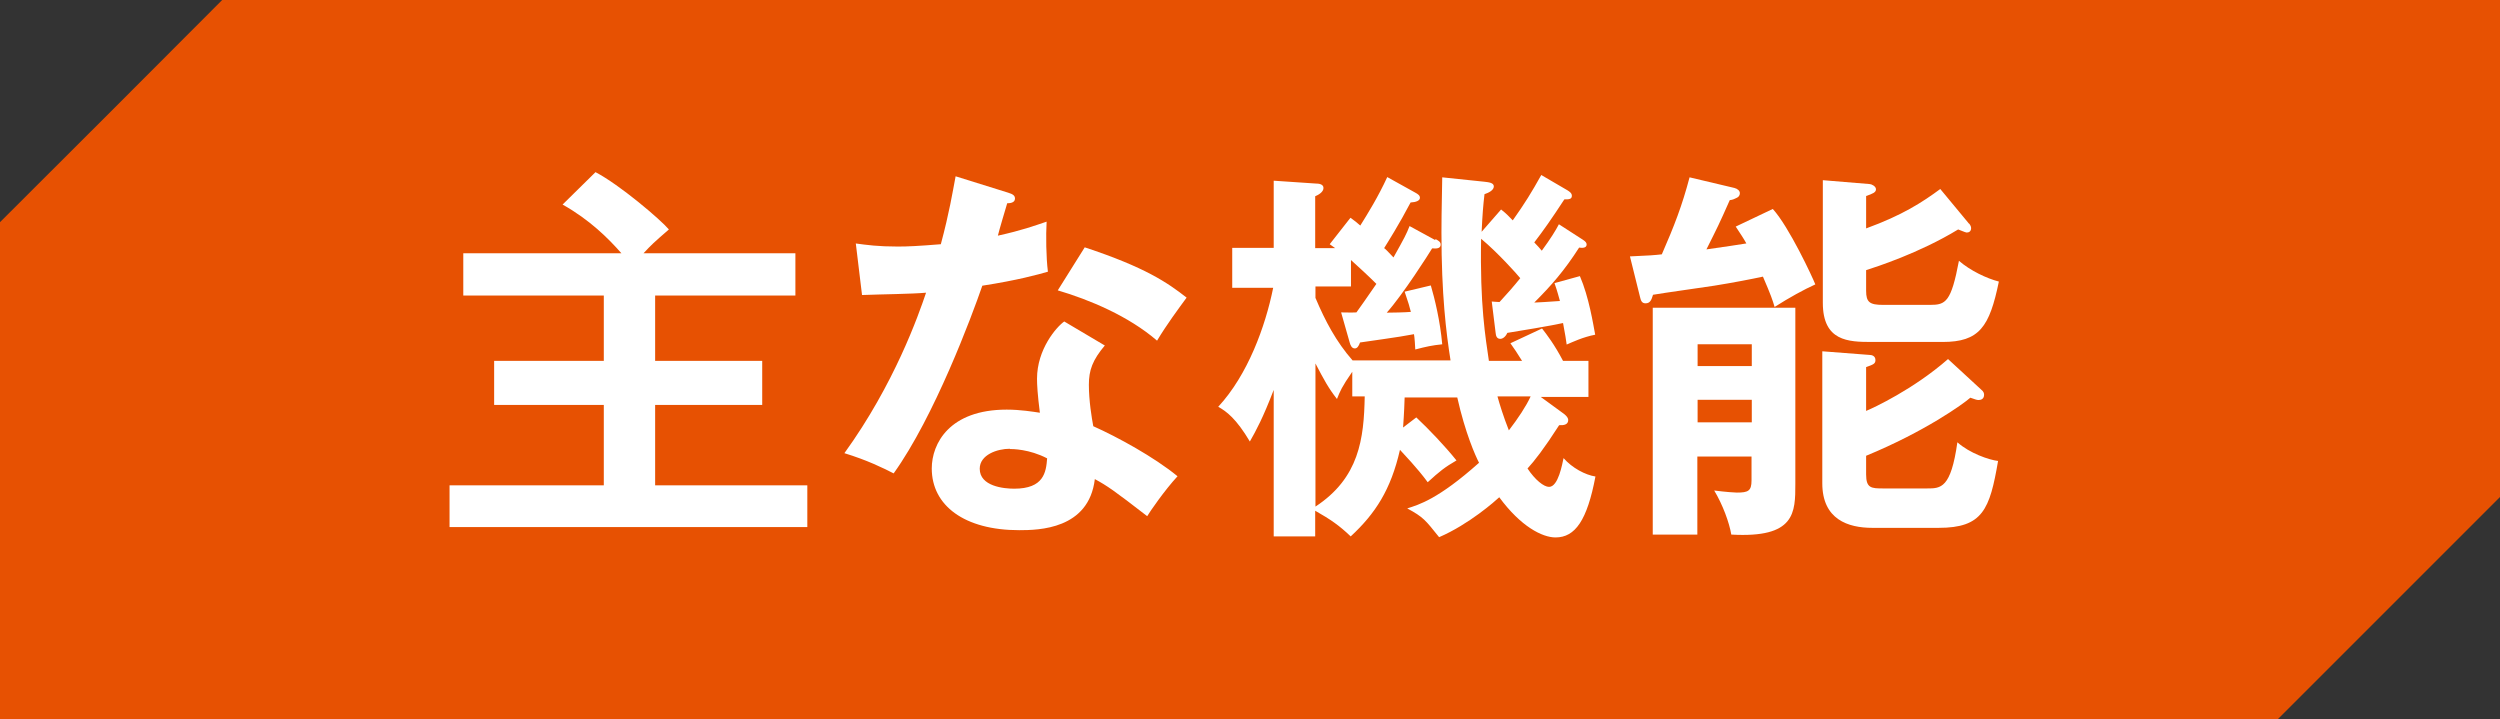
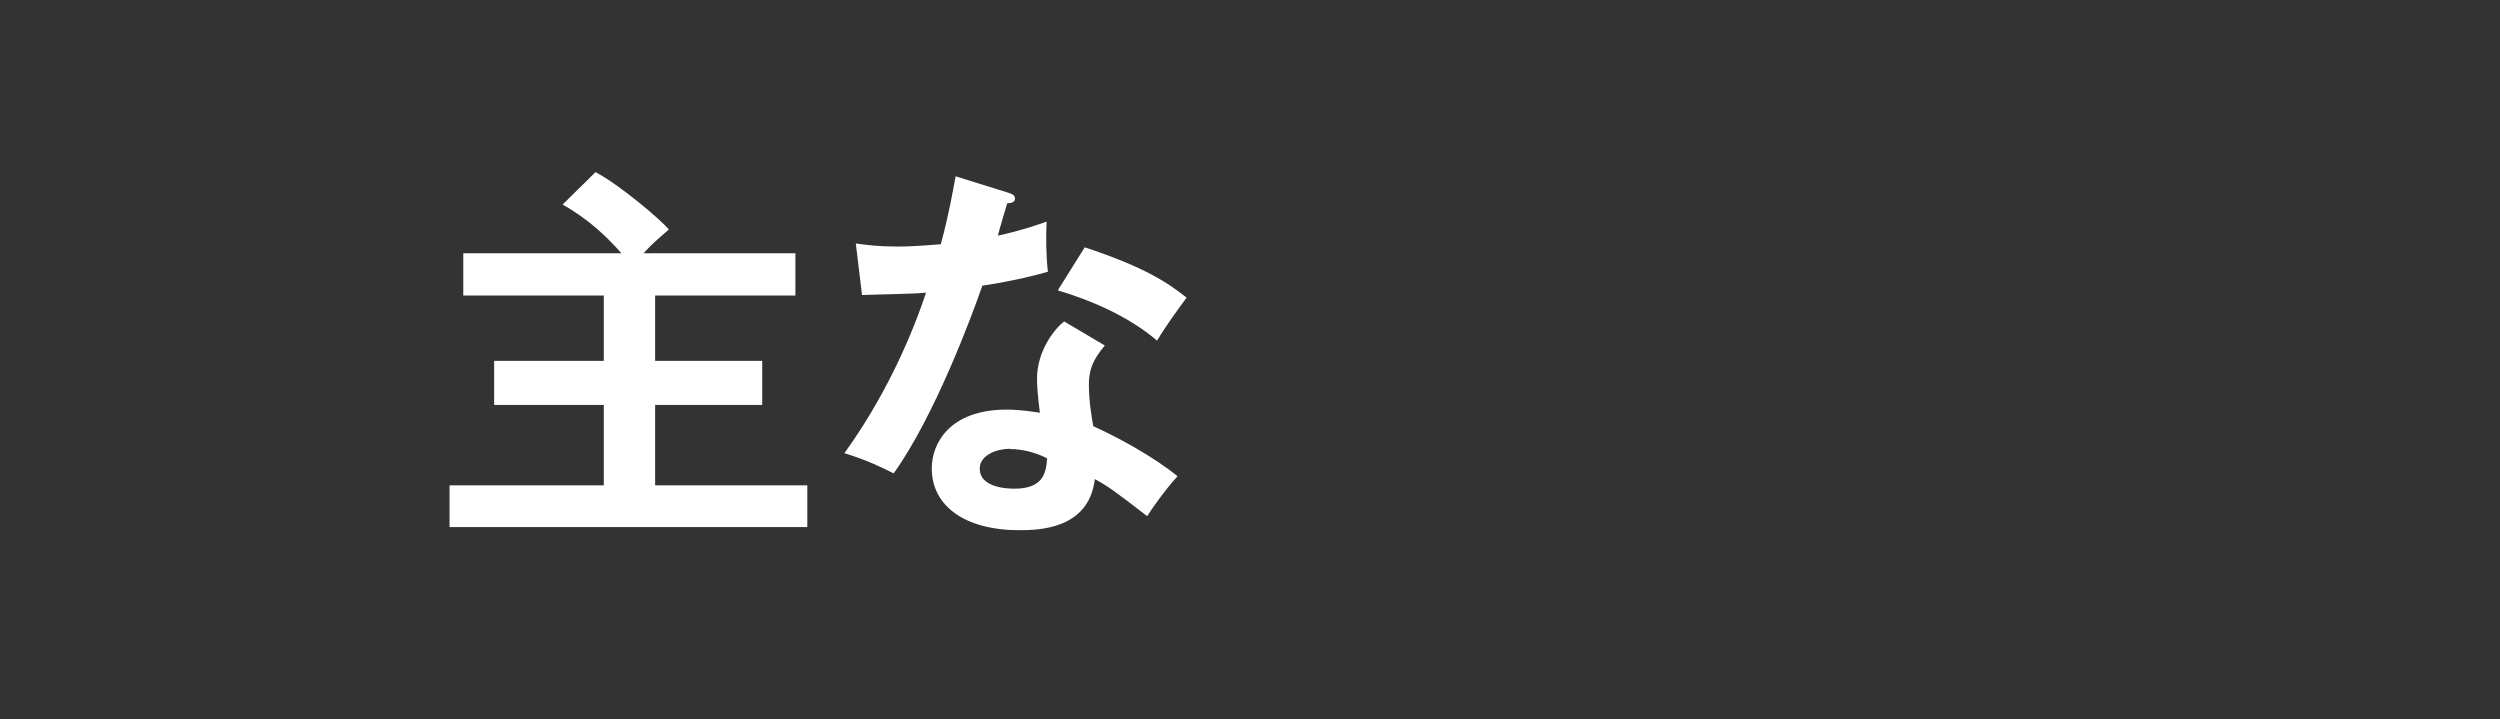
<svg xmlns="http://www.w3.org/2000/svg" id="_レイヤー_2" data-name="レイヤー 2" viewBox="0 0 96.43 27.74">
  <rect x="0" y="0" width="96.43" height="27.74" fill="#333333" stroke="none" />
  <defs>
    <style>
      .cls-1 {
        fill: #e75102;
      }

      .cls-1, .cls-2 {
        stroke-width: 0px;
      }

      .cls-2 {
        fill: #fff;
      }
    </style>
  </defs>
  <g id="_要素" data-name="要素">
    <g>
-       <path class="cls-1" d="M96.43,0H8.57C5.23,3.35,3.35,5.23,0,8.57v19.17h87.86c3.35-3.35,5.23-5.23,8.57-8.57V0Z" />
      <g>
        <path class="cls-2" d="M30.68,9.77v1.63h-5.41v2.52h4.13v1.7h-4.13v3.1h5.87v1.61h-13.8v-1.61h5.95v-3.1h-4.23v-1.7h4.23v-2.52h-5.42v-1.63h6.1c-.5-.57-1.22-1.29-2.27-1.88l1.27-1.25c.92.48,2.5,1.82,2.83,2.21-.62.54-.65.57-.98.92h5.86Z" />
        <path class="cls-2" d="M33,9.39c.44.06.87.12,1.63.12.39,0,.8-.02,1.66-.09.33-1.23.45-1.99.57-2.62l2.02.63c.2.06.27.12.27.23,0,.17-.21.18-.3.18-.06.2-.32,1.07-.36,1.25.95-.21,1.4-.38,1.88-.54-.03.53-.02,1.37.05,1.93-.38.11-1.17.33-2.53.54-.41,1.19-1.85,5.05-3.42,7.24-.41-.21-1.02-.51-1.9-.78,1.93-2.67,2.86-5.33,3.15-6.19-.53.05-1.7.06-2.47.09l-.24-1.99ZM42.62,13.32c-.48.57-.62.96-.62,1.52,0,.62.11,1.28.17,1.6.92.41,2.35,1.19,3.25,1.93-.5.54-1.07,1.37-1.17,1.54-1.28-.99-1.54-1.17-2.02-1.43-.23,1.94-2.17,1.97-2.92,1.97-2.11,0-3.37-.95-3.37-2.38,0-.96.68-2.27,2.89-2.27.53,0,1.01.08,1.28.12-.09-.71-.11-1.08-.11-1.31,0-1.14.75-2,1.05-2.21l1.57.93ZM38.95,17.31c-.48,0-1.16.23-1.16.77,0,.68.93.77,1.33.77,1.14,0,1.23-.63,1.27-1.17-.69-.36-1.34-.36-1.43-.36ZM41.84,9.54c2.33.77,3.19,1.36,3.93,1.94-.3.41-.77,1.04-1.14,1.66-1.1-.95-2.61-1.58-3.83-1.94l1.04-1.66Z" />
-         <path class="cls-2" d="M55.37,9.22c.11.06.2.11.2.21,0,.14-.12.17-.33.15-.12.2-1.11,1.76-1.75,2.48.17,0,.72-.01.93-.03-.06-.24-.08-.3-.24-.78l1.01-.24c.15.51.36,1.37.44,2.27-.39.04-.62.09-1.04.2,0-.09-.03-.51-.05-.59-.6.12-1.78.27-2.08.32-.05.14-.11.23-.2.23-.12,0-.17-.12-.2-.23l-.33-1.16c.12,0,.41.01.59,0,.17-.24.36-.5.77-1.1-.32-.32-.65-.62-.98-.92v1.02h-1.37v.44c.38.9.8,1.69,1.43,2.41h3.78c-.17-1.08-.35-2.53-.35-4.94,0-.87.03-1.78.03-2.12l1.63.17c.17.02.36.04.36.18s-.18.24-.36.3c-.05.42-.08.8-.11,1.45l.75-.86c.23.18.3.27.45.42.48-.68.72-1.07,1.1-1.75l1.01.59c.08.05.17.11.17.21,0,.14-.12.14-.29.14-.51.78-.8,1.19-1.16,1.66.14.14.21.23.29.32.35-.48.53-.77.66-1.02l.93.6c.09.06.14.11.14.18,0,.14-.17.14-.29.12-.57.89-1.07,1.46-1.73,2.12.12,0,.54-.03.99-.06-.05-.17-.09-.35-.21-.69l.98-.27c.35.81.51,1.84.59,2.26-.47.09-.89.29-1.1.38-.03-.21-.05-.36-.14-.83-.33.08-1.82.33-2.15.38-.06.14-.17.23-.27.23-.14,0-.17-.12-.18-.23l-.15-1.21s.24.02.3.02c.27-.29.56-.62.8-.92-.12-.15-.87-.99-1.51-1.52-.05,2.55.17,3.81.3,4.71h1.28c-.2-.32-.3-.47-.45-.68l1.22-.57c.18.23.48.62.81,1.25h.98v1.39h-1.84l.89.65s.17.12.17.24c0,.18-.17.21-.35.2-.57.89-.96,1.39-1.22,1.67.29.44.63.71.83.71.36,0,.51-.89.56-1.11.33.38.84.65,1.23.71-.32,1.69-.78,2.35-1.54,2.35-.51,0-1.34-.42-2.17-1.55-.15.14-1.16,1.04-2.32,1.54-.53-.66-.6-.77-1.23-1.11.44-.14,1.19-.35,2.77-1.76-.14-.27-.53-1.14-.84-2.52h-2.03c-.02.68-.05.96-.06,1.16l.51-.39c.48.45,1.1,1.1,1.55,1.66-.45.26-.65.42-1.11.84-.41-.56-.92-1.08-1.07-1.25-.35,1.54-.95,2.46-1.9,3.34-.44-.42-.77-.65-1.37-.99v.99h-1.6v-5.65c-.41,1.07-.68,1.57-.92,1.99-.53-.89-.9-1.16-1.22-1.34,1.14-1.23,1.82-3.1,2.12-4.59h-1.58v-1.54h1.6v-2.59l1.63.11c.08,0,.29.01.29.17s-.2.27-.32.32v2h.77l-.21-.15.8-1.02c.17.12.23.17.38.3.3-.48.69-1.11,1.04-1.87l1.08.6c.11.06.18.11.18.2,0,.11-.15.17-.36.18-.44.84-.89,1.55-1.02,1.76.08.06.12.11.36.36.42-.75.5-.9.62-1.21l.99.54ZM50.74,19.54c1.69-1.11,1.87-2.62,1.9-4.25h-.48v-.95c-.41.59-.47.75-.59,1.05-.33-.42-.5-.74-.83-1.37v5.51ZM57.76,15.29c.08.29.23.78.44,1.31.36-.47.66-.92.84-1.31h-1.28Z" />
-         <path class="cls-2" d="M68.38,8.06c.63.69,1.54,2.65,1.64,2.91-.44.2-.99.5-1.57.87-.08-.27-.14-.45-.45-1.17-.41.09-1.19.24-1.88.35-1.99.29-2.2.32-2.36.35-.06.2-.11.33-.29.33-.15,0-.18-.12-.21-.24l-.39-1.57c.72-.03.98-.05,1.23-.08.48-1.1.78-1.87,1.07-2.97l1.73.41c.12.03.21.11.21.2s-.05.15-.12.18c-.06.03-.15.08-.27.09-.42.95-.47,1.04-.9,1.9.75-.11,1.19-.17,1.54-.23-.11-.2-.2-.33-.41-.65l1.43-.68ZM65.47,17.61v3.01h-1.72v-8.75h5.5v6.78c0,1.13,0,2.11-2.47,1.97-.08-.47-.33-1.15-.66-1.7.47.06.8.08.87.08.44,0,.57-.06.57-.47v-.92h-2.09ZM67.57,14.12v-.84h-2.09v.84h2.09ZM67.57,16.29v-.87h-2.09v.87h2.09ZM76.41,15.02c.11.09.12.15.12.21,0,.15-.11.2-.21.2-.08,0-.14-.03-.32-.09-.27.24-1.76,1.31-4.02,2.24v.72c0,.53.2.54.66.54h1.69c.53,0,.92,0,1.17-1.78.47.42,1.22.68,1.57.72-.32,1.87-.59,2.58-2.29,2.58h-2.56c-.93,0-1.93-.32-1.93-1.72v-5.09l1.82.14c.08,0,.23.03.23.2,0,.14-.08.17-.36.27v1.69c.29-.12,1.82-.83,3.16-2l1.27,1.17ZM75.95,8.62c.05.06.08.12.08.18,0,.12-.08.17-.17.17-.05,0-.29-.11-.33-.12-1.51.92-3.18,1.45-3.55,1.57v.8c0,.44.14.54.66.54h1.81c.6,0,.81-.11,1.11-1.7.44.38,1.07.68,1.54.8-.36,1.75-.75,2.33-2.17,2.33h-2.74c-.9,0-1.88-.03-1.88-1.51v-4.73l1.81.15c.06,0,.24.08.24.2s-.12.17-.38.26v1.25c1.4-.51,2.17-1.01,2.86-1.52l1.11,1.34Z" />
      </g>
    </g>
  </g>
</svg>